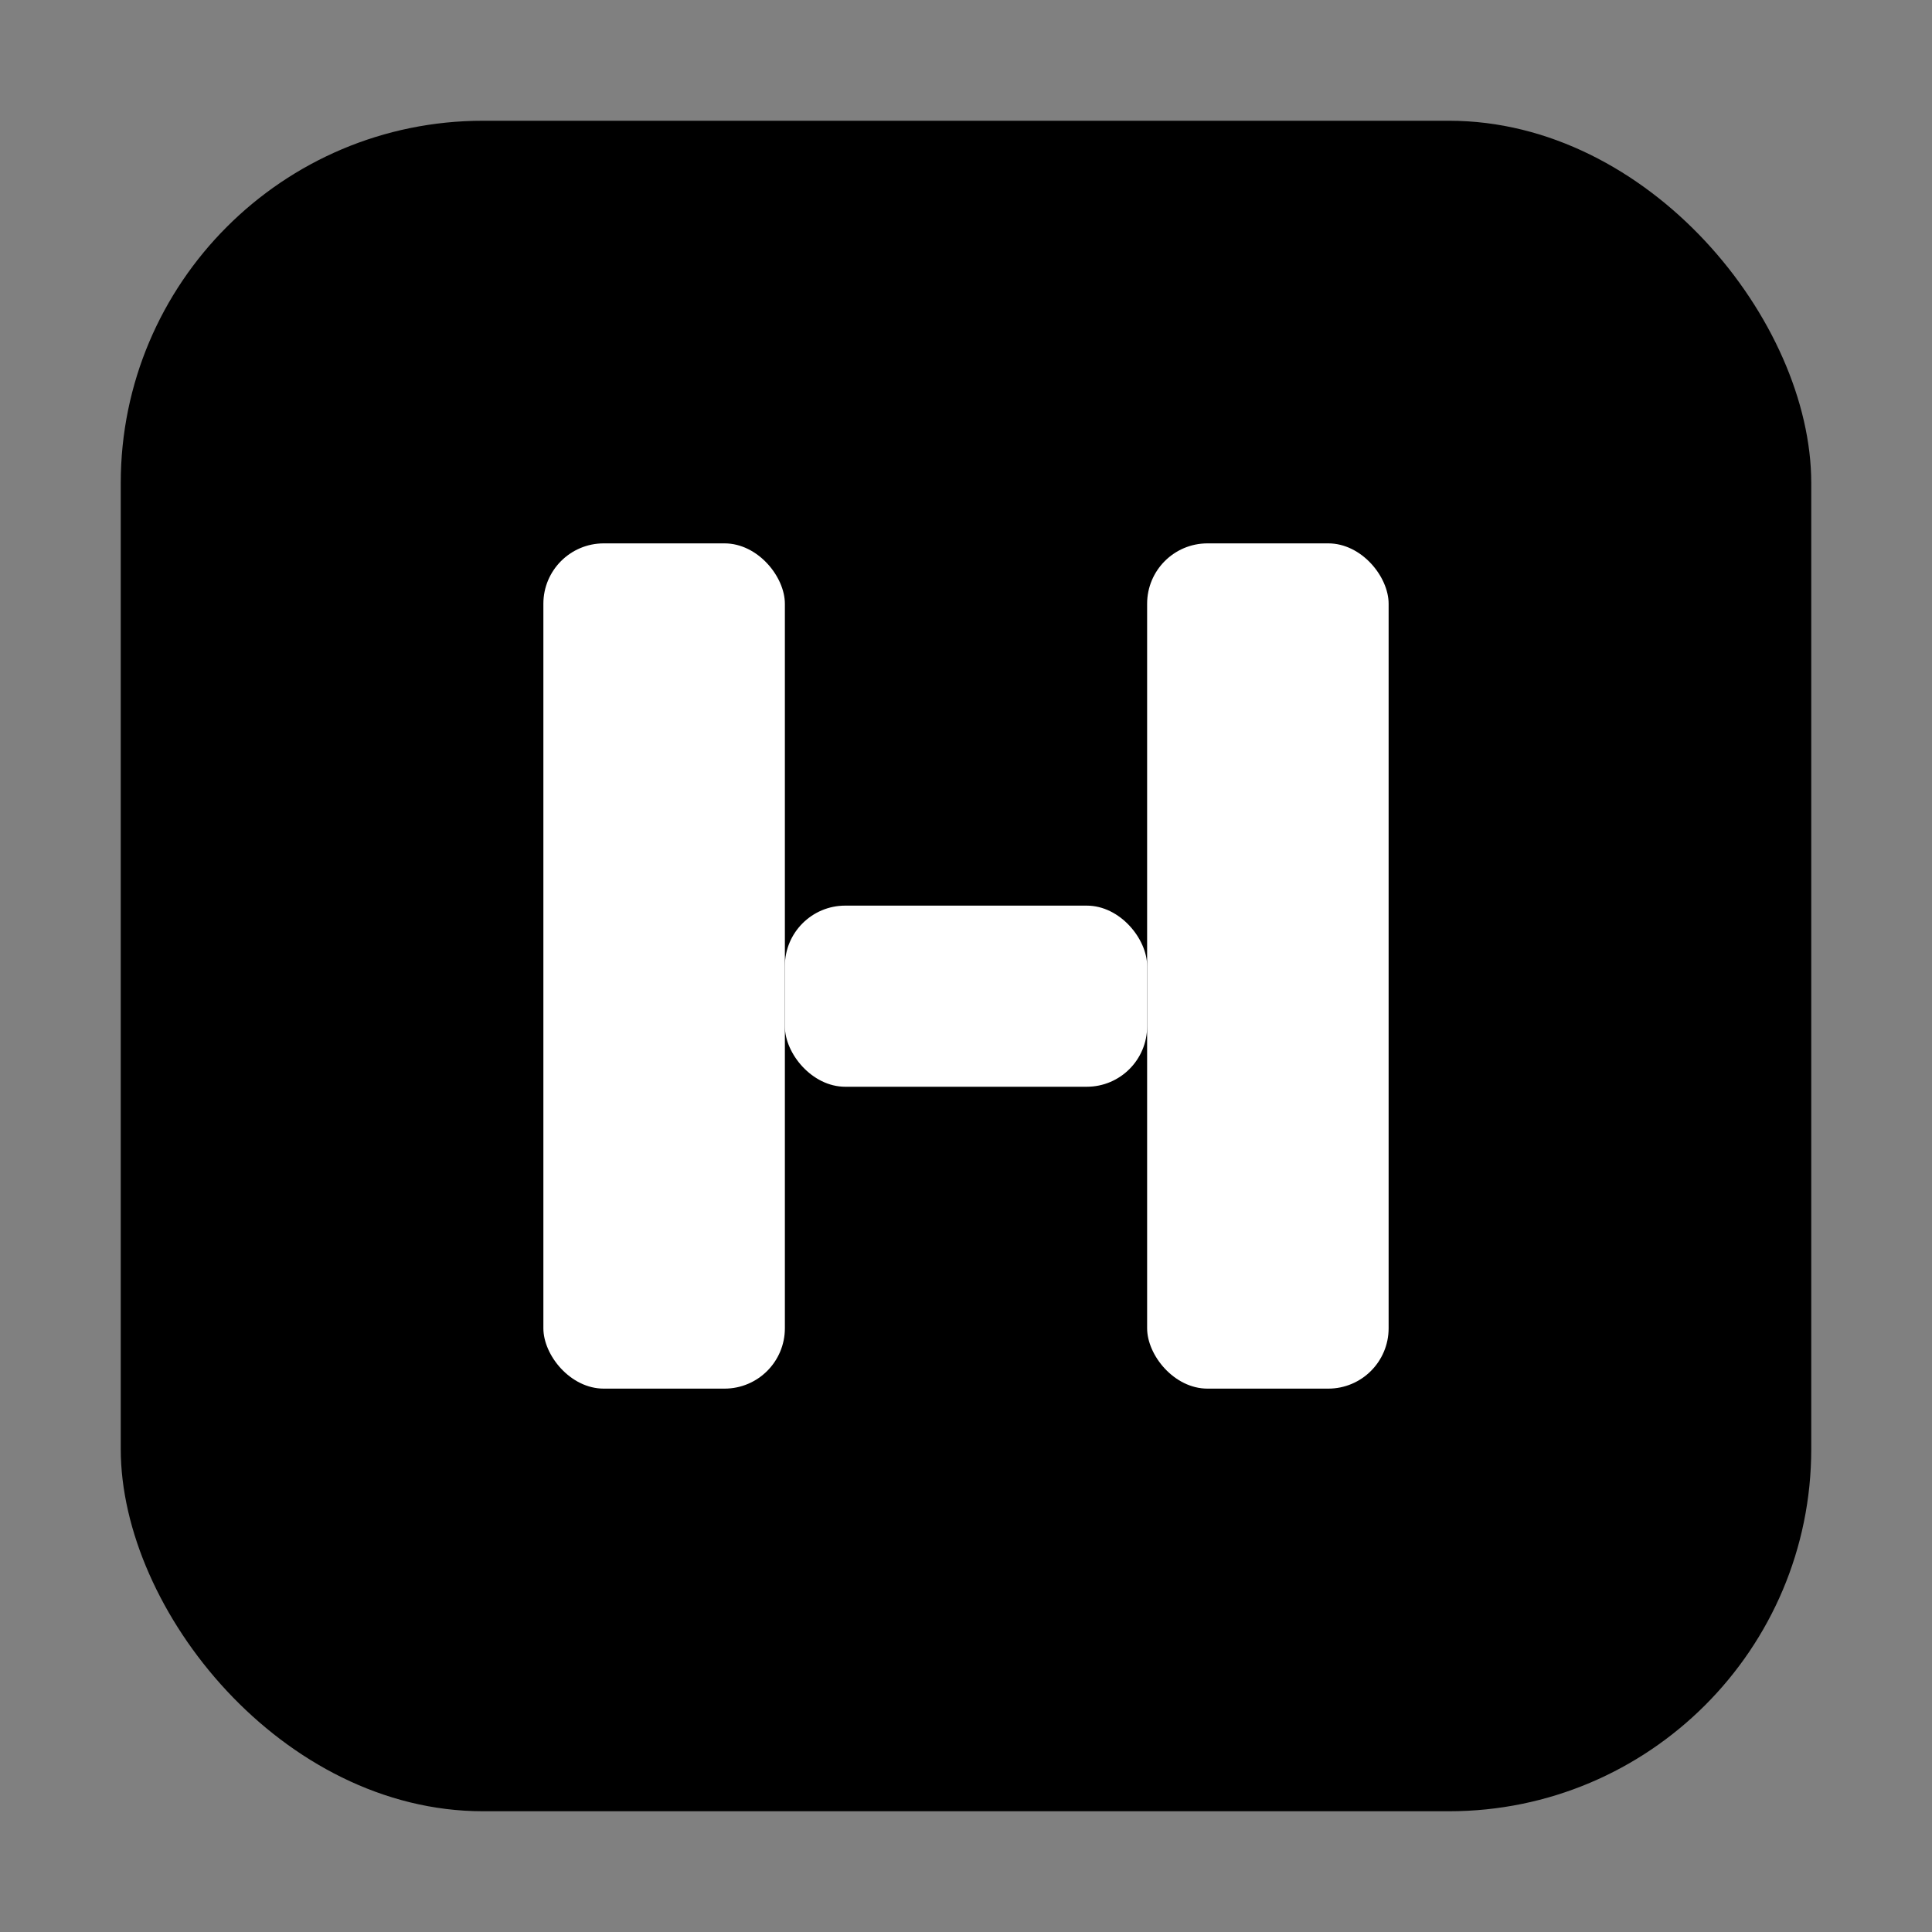
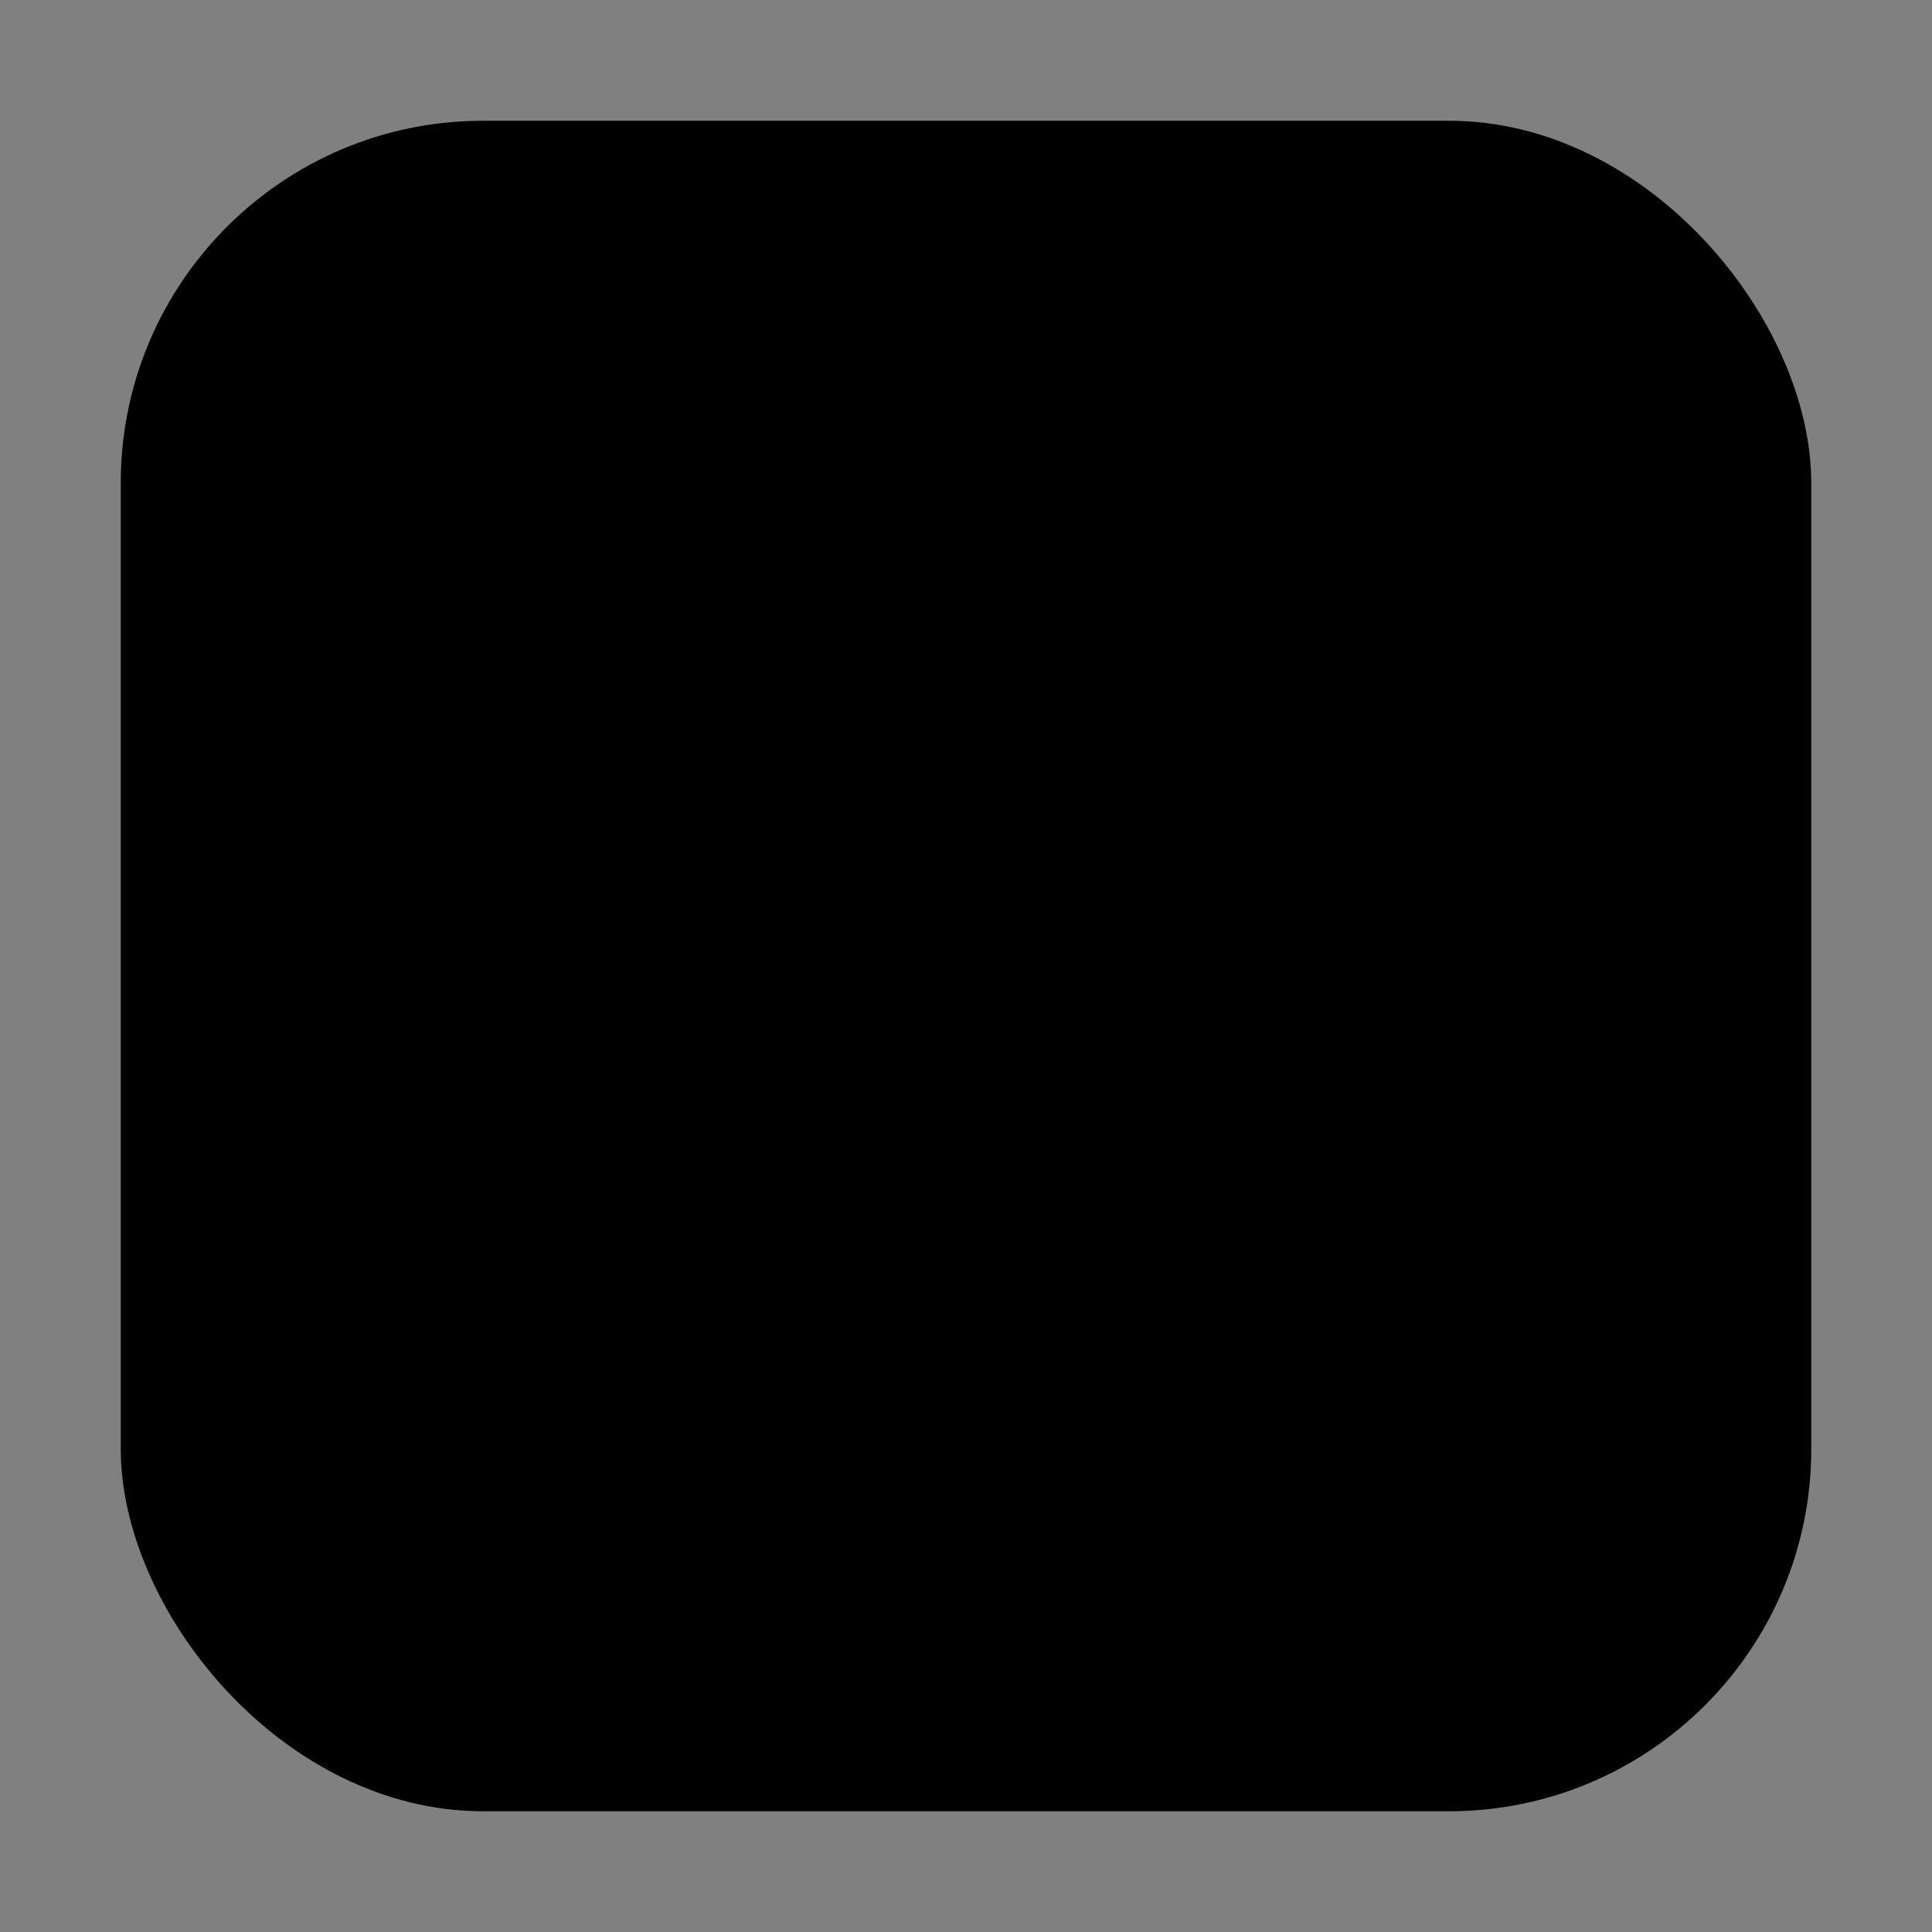
<svg xmlns="http://www.w3.org/2000/svg" viewBox="0 0 64 64" fill="#000" role="img" aria-label="Safari pinned tab icon">
  <rect x="0" y="0" width="64" height="64" fill="#808080" stroke="none" />
  <rect x="4" y="4" width="56" height="56" rx="12" fill="#000" />
  <g fill="#fff">
-     <rect x="18" y="18" width="8" height="28" rx="2" />
-     <rect x="38" y="18" width="8" height="28" rx="2" />
-     <rect x="26" y="30" width="12" height="6" rx="2" />
-   </g>
+     </g>
</svg>